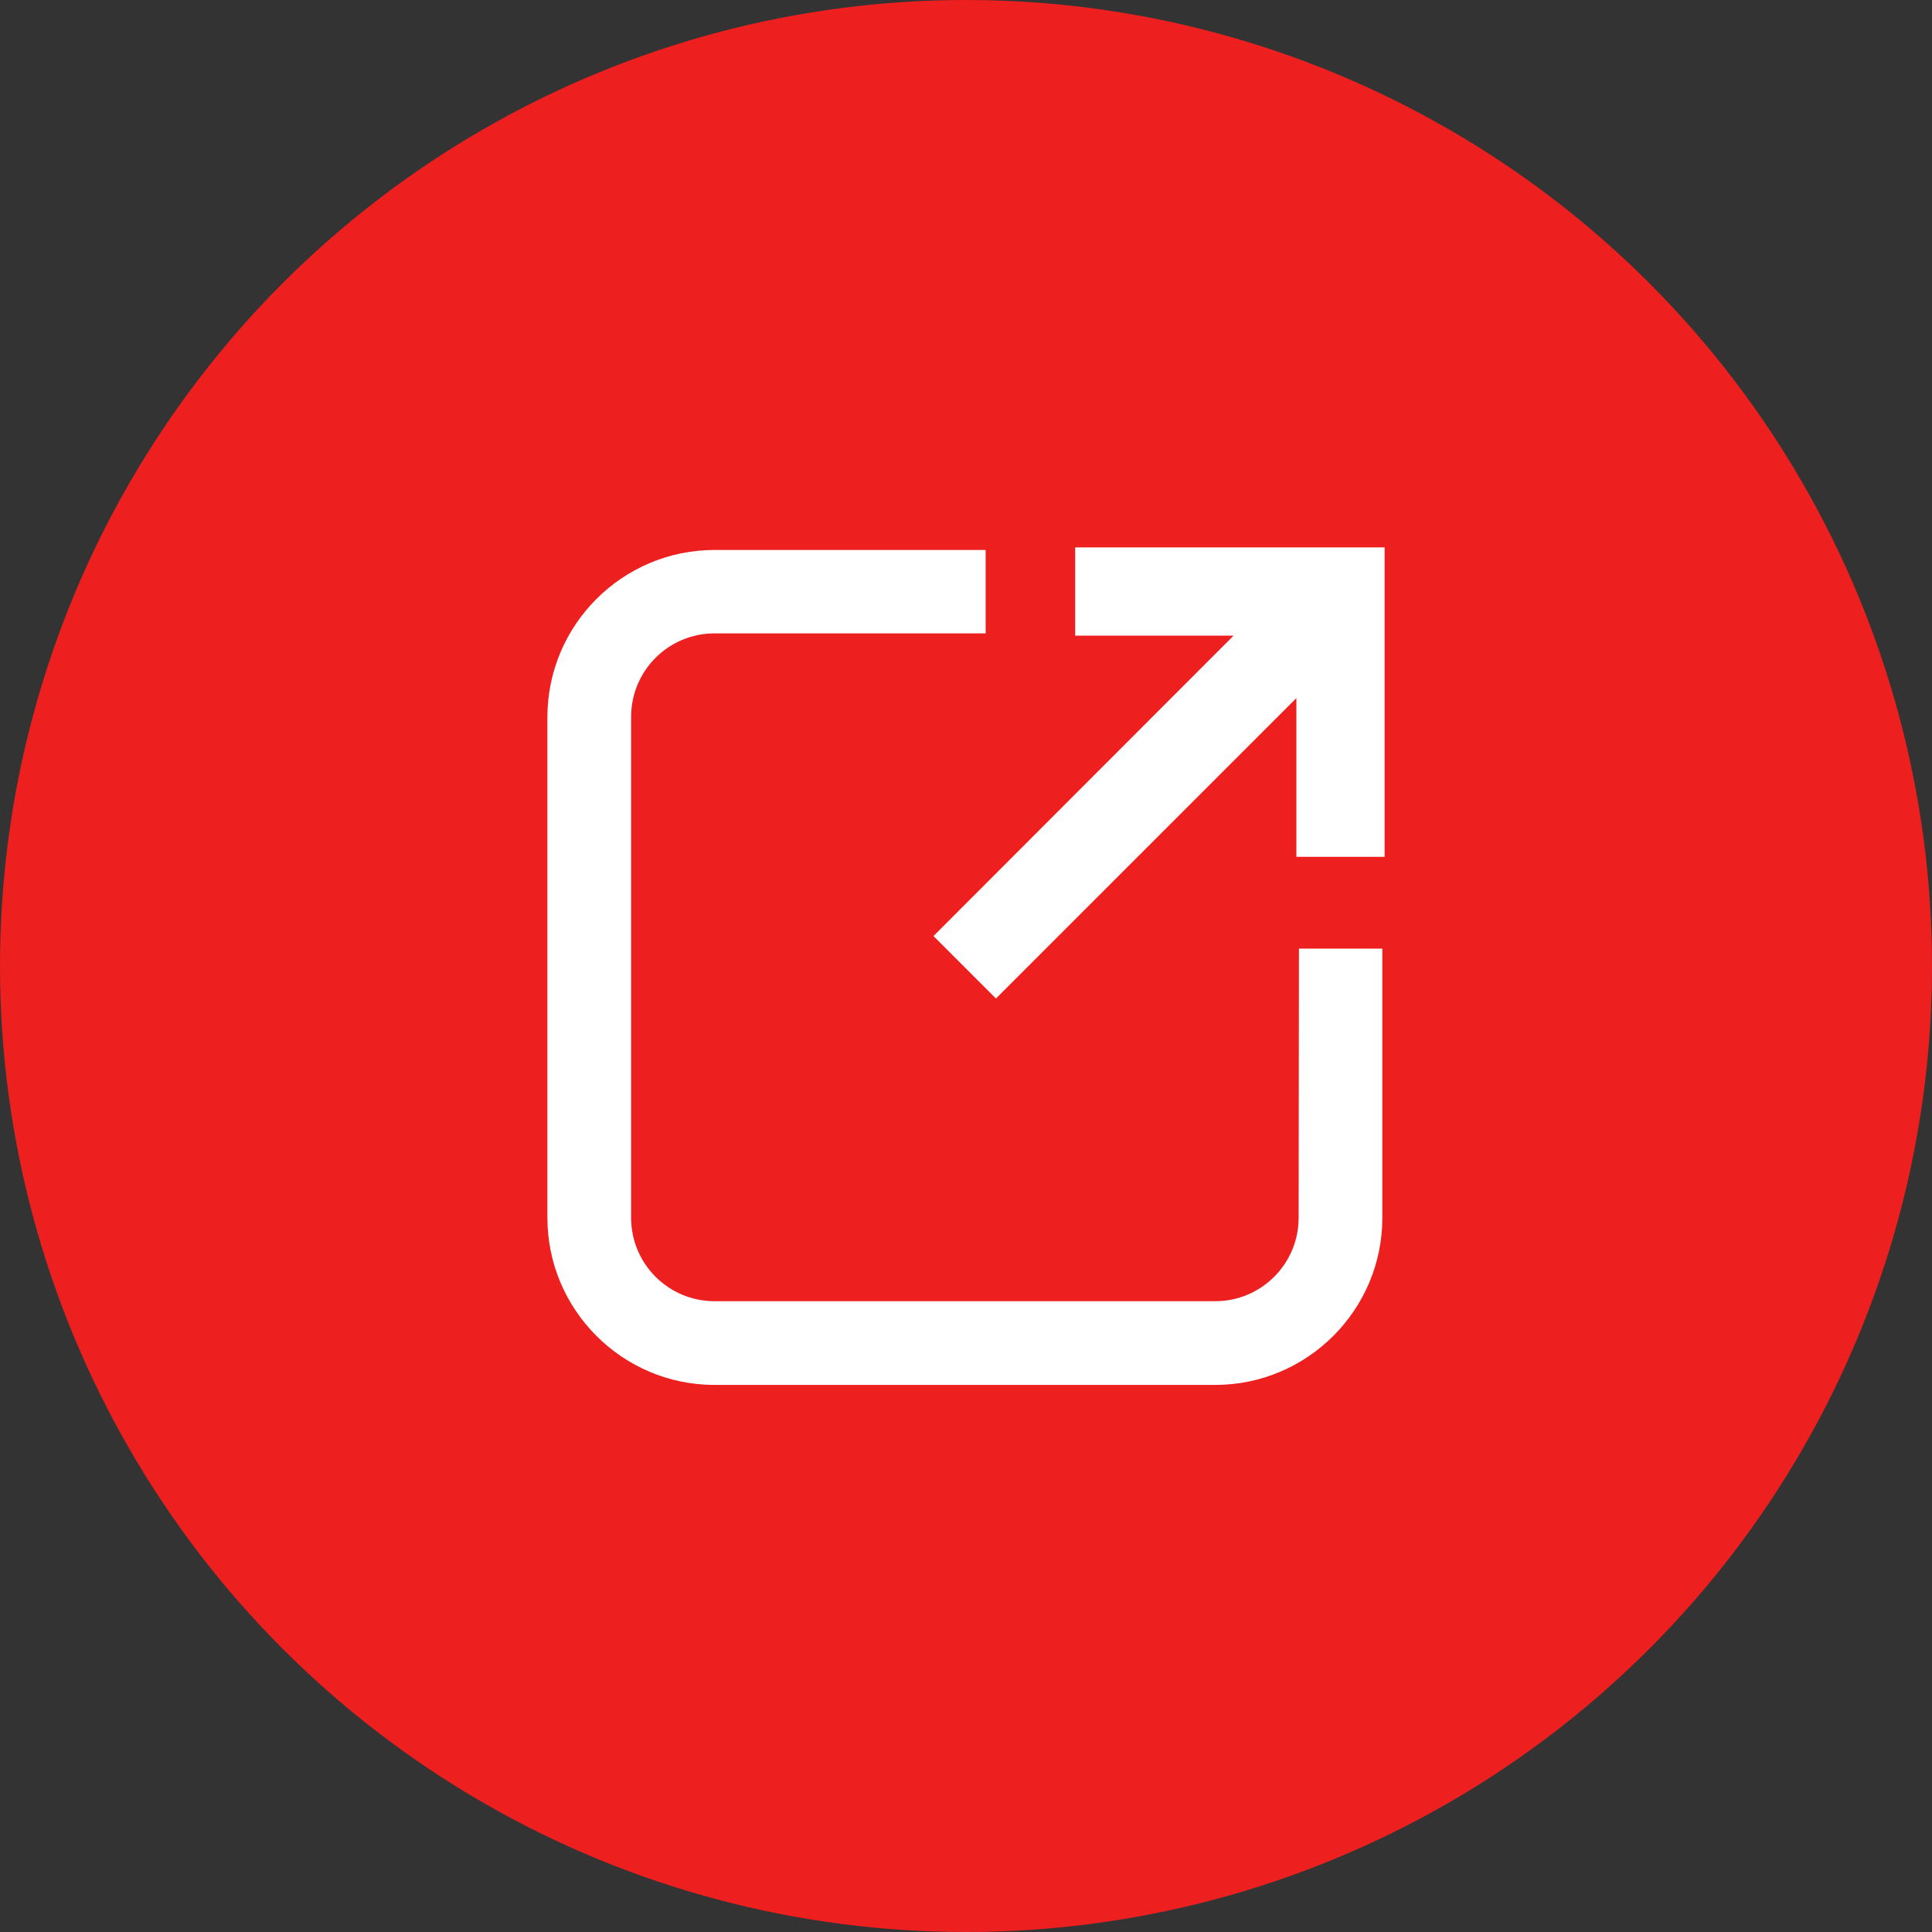
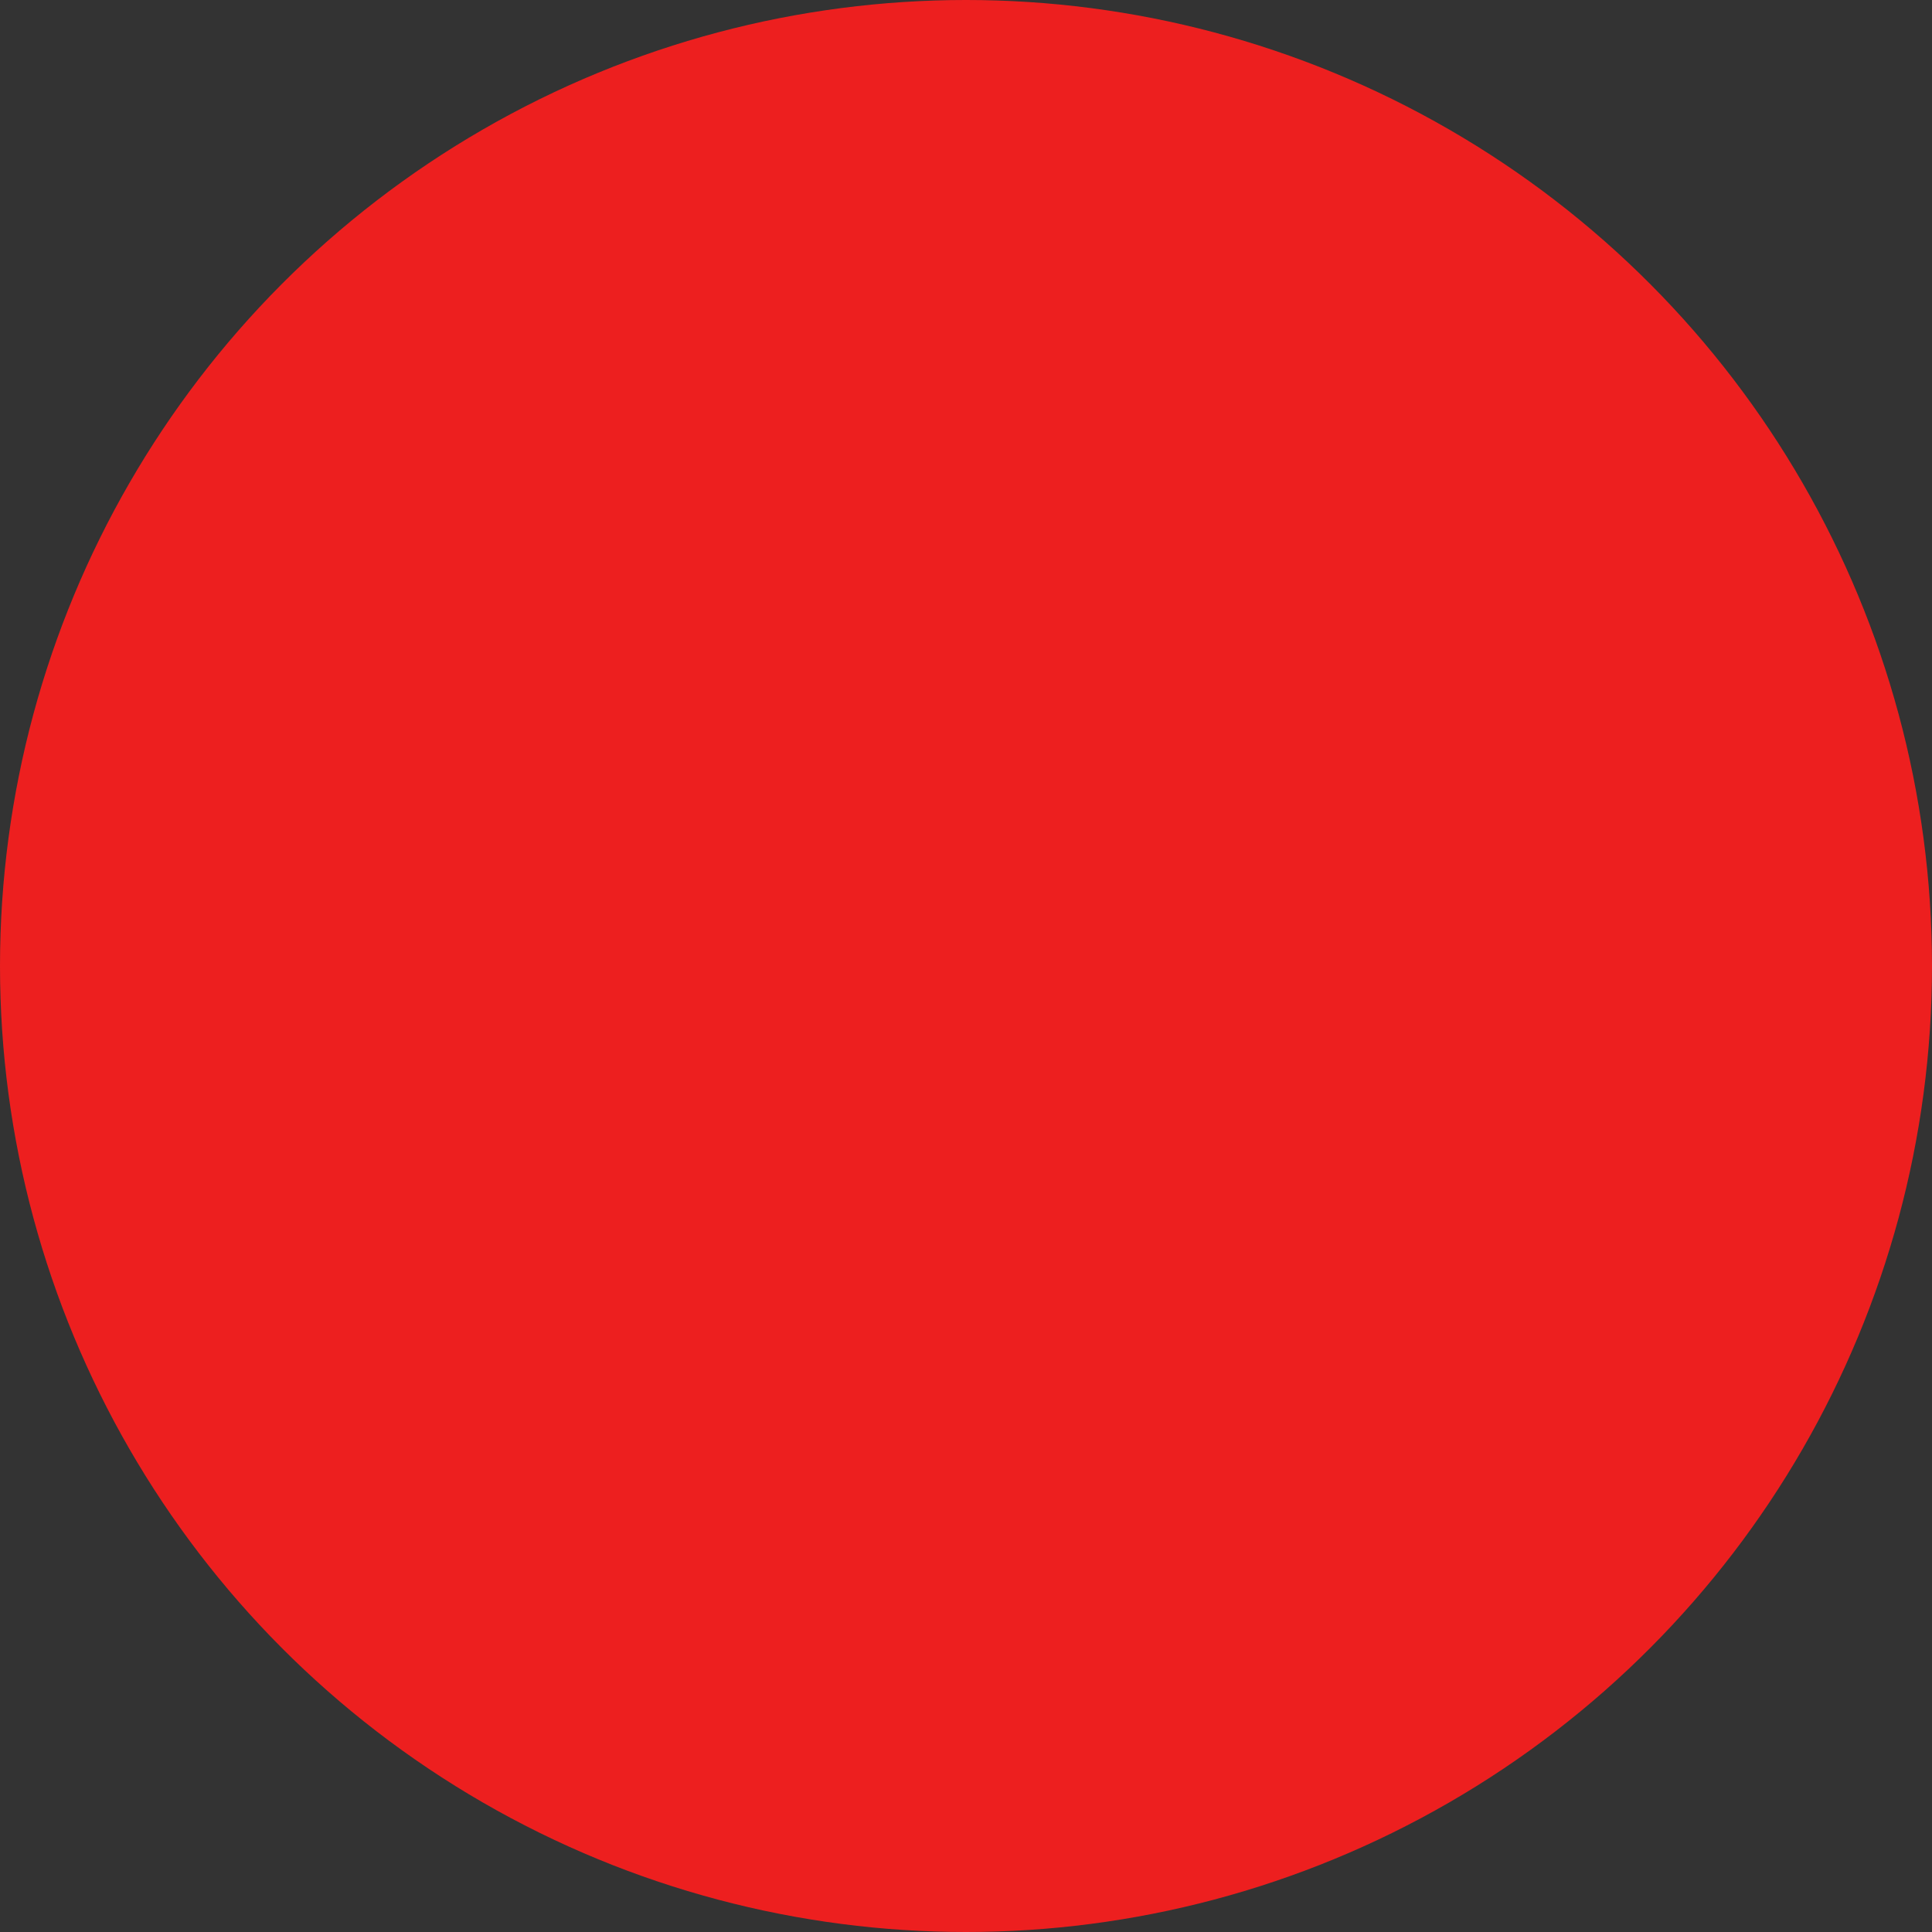
<svg xmlns="http://www.w3.org/2000/svg" version="1.1" id="Capa_1" x="0px" y="0px" viewBox="0 0 60 60" style="enable-background:new 0 0 60 60;" xml:space="preserve">
  <rect x="0" y="0" width="60" height="60" fill="#333333" stroke="none" />
  <style type="text/css">
	.st0{fill:#ED1F1F;}
	.st1{fill:#FFFFFF;}
</style>
  <g>
    <g>
      <circle class="st0" cx="30" cy="30" r="30" />
    </g>
    <g>
      <g>
-         <polygon class="st1" points="40.26,17 33.39,17 33.39,19.74 38.31,19.74 28.99,29.07 30.93,31.01 40.26,21.68 40.26,26.61      43,26.61 43,19.74 43,17    " />
-         <path class="st1" d="M40.33,37.82c0,1.43-1.16,2.59-2.59,2.59H22.19c-1.43,0-2.59-1.16-2.59-2.59V22.26     c0-1.43,1.16-2.59,2.59-2.59h8.42v-2.59h-8.42c-2.86,0-5.19,2.33-5.19,5.19v15.55c0,2.86,2.33,5.19,5.19,5.19h15.55     c2.86,0,5.19-2.33,5.19-5.19v-8.36h-2.59L40.33,37.82L40.33,37.82z" />
-       </g>
+         </g>
    </g>
  </g>
</svg>